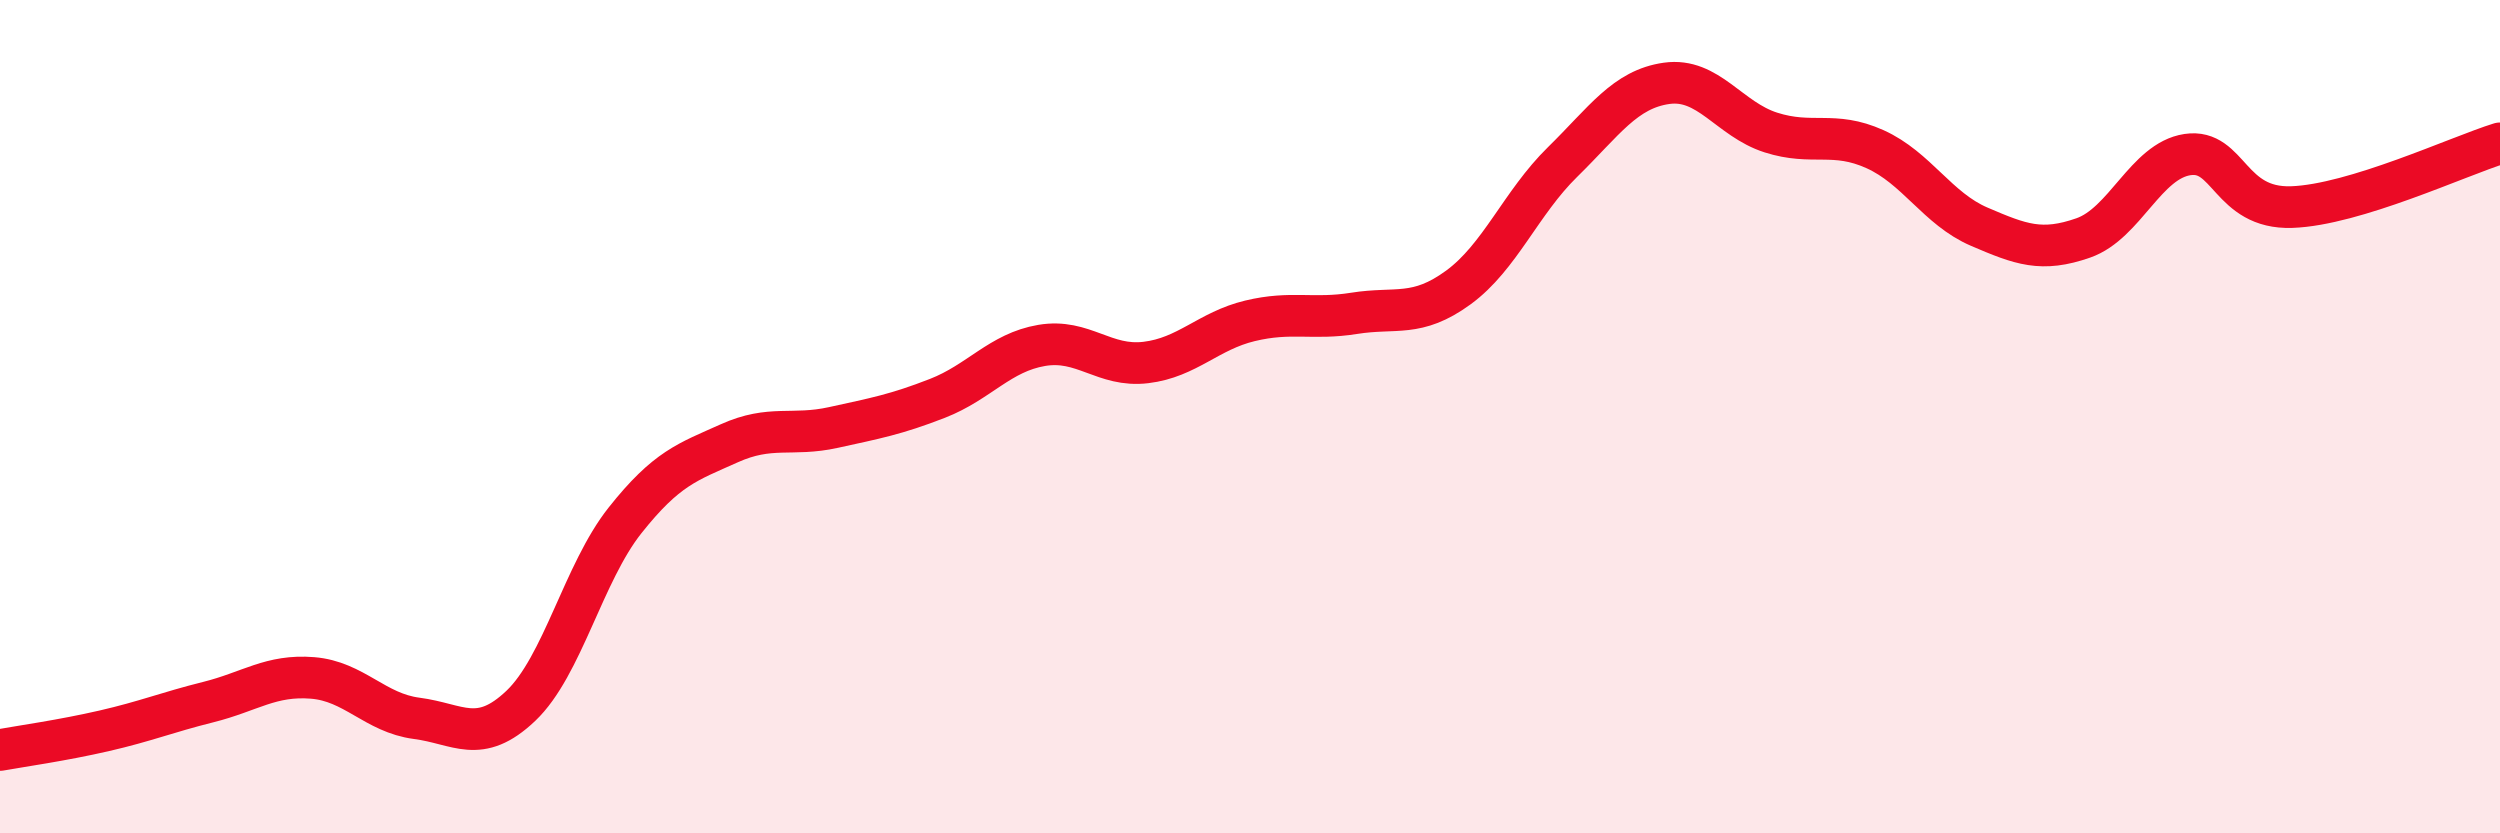
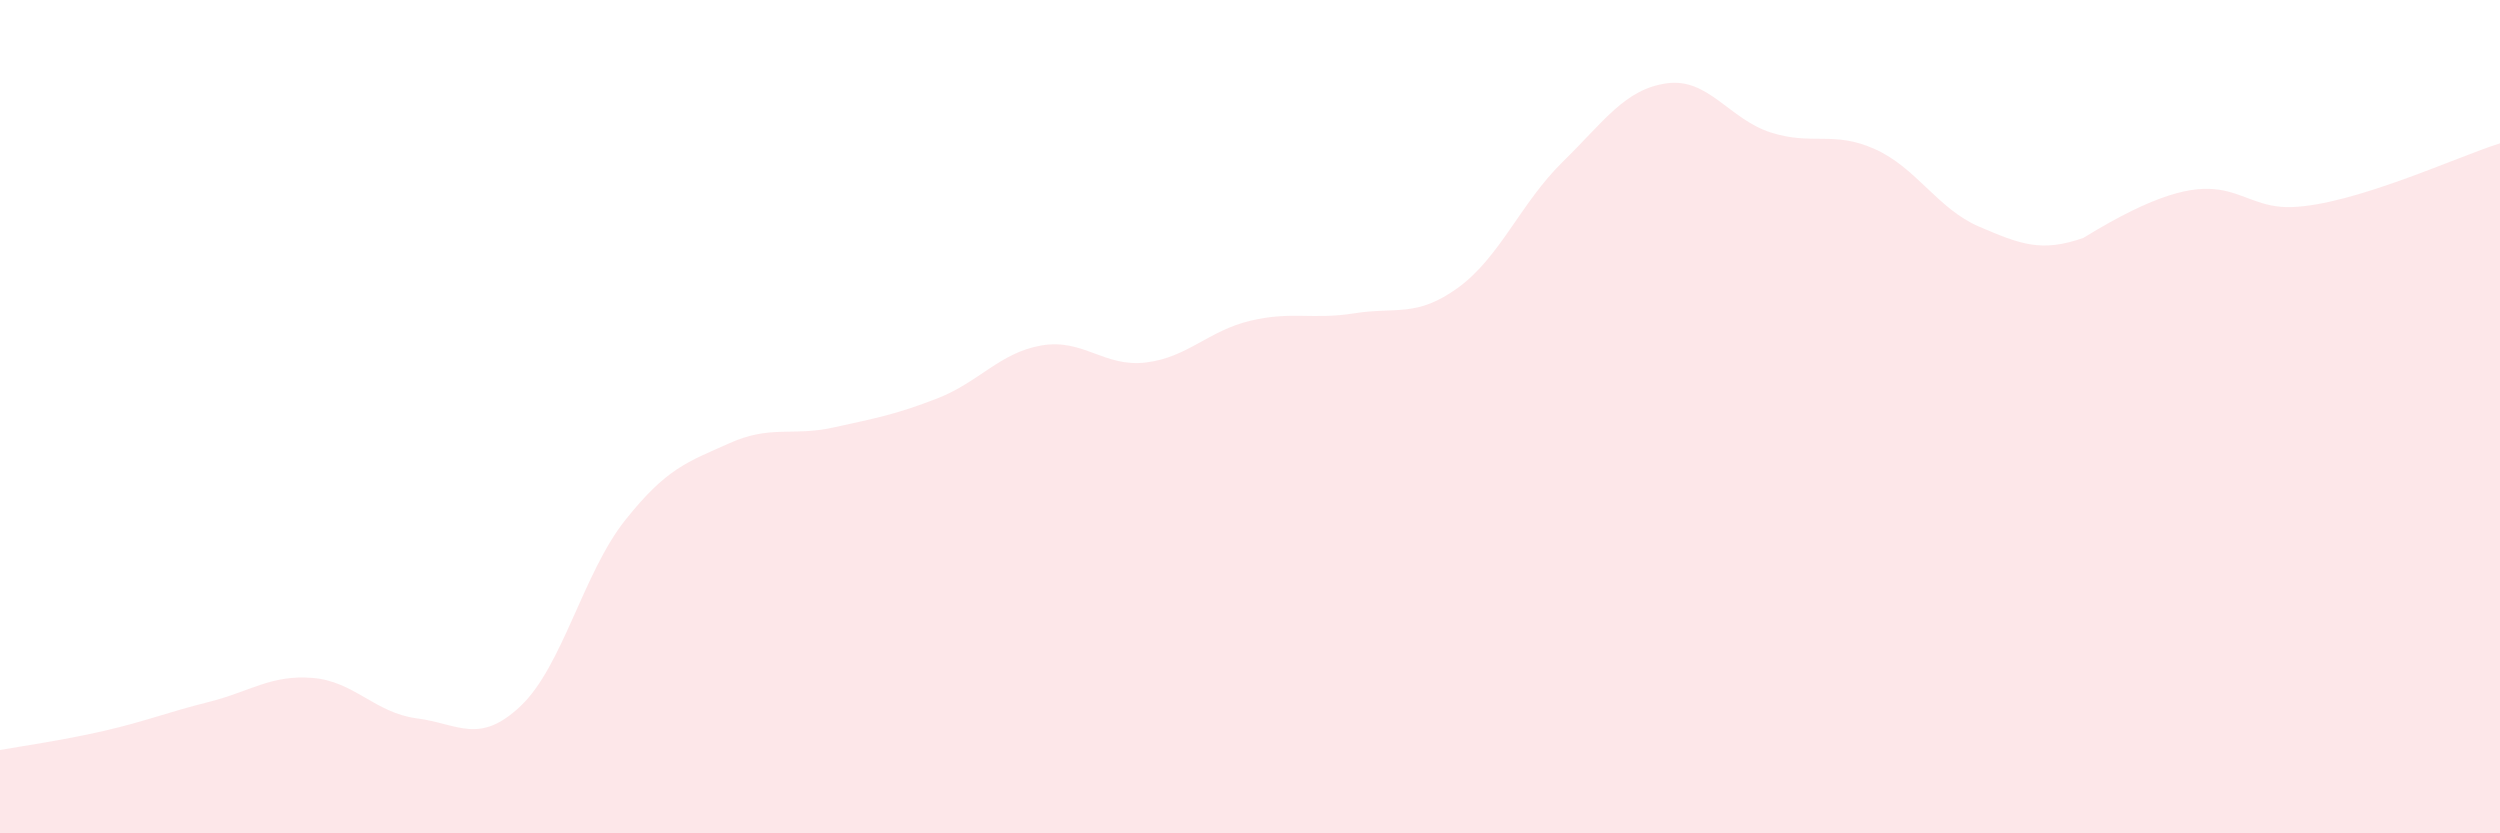
<svg xmlns="http://www.w3.org/2000/svg" width="60" height="20" viewBox="0 0 60 20">
-   <path d="M 0,18 C 0.5,17.91 1.5,17.77 2.5,17.54 C 3.5,17.31 4,17.1 5,16.85 C 6,16.6 6.5,16.19 7.5,16.27 C 8.5,16.35 9,17.11 10,17.24 C 11,17.37 11.5,17.89 12.5,16.94 C 13.5,15.99 14,13.75 15,12.49 C 16,11.23 16.5,11.09 17.5,10.64 C 18.5,10.19 19,10.48 20,10.26 C 21,10.04 21.5,9.95 22.5,9.56 C 23.5,9.17 24,8.46 25,8.29 C 26,8.12 26.5,8.82 27.5,8.7 C 28.5,8.58 29,7.94 30,7.7 C 31,7.46 31.5,7.68 32.5,7.52 C 33.5,7.36 34,7.63 35,6.9 C 36,6.17 36.5,4.87 37.5,3.89 C 38.5,2.91 39,2.14 40,2 C 41,1.86 41.5,2.86 42.5,3.18 C 43.5,3.5 44,3.13 45,3.58 C 46,4.03 46.5,5.01 47.5,5.44 C 48.5,5.87 49,6.06 50,5.71 C 51,5.36 51.5,3.86 52.5,3.71 C 53.5,3.56 53.5,5.02 55,4.97 C 56.5,4.92 59,3.75 60,3.44L60 20L0 20Z" fill="#EB0A25" opacity="0.1" stroke-linecap="round" stroke-linejoin="round" />
-   <path d="M 0,18 C 0.5,17.91 1.5,17.77 2.5,17.54 C 3.5,17.31 4,17.1 5,16.85 C 6,16.6 6.5,16.19 7.5,16.27 C 8.5,16.35 9,17.11 10,17.24 C 11,17.37 11.5,17.89 12.5,16.94 C 13.5,15.99 14,13.75 15,12.49 C 16,11.23 16.5,11.09 17.5,10.64 C 18.5,10.19 19,10.48 20,10.26 C 21,10.04 21.5,9.95 22.5,9.56 C 23.5,9.17 24,8.46 25,8.29 C 26,8.12 26.5,8.82 27.5,8.7 C 28.5,8.58 29,7.94 30,7.7 C 31,7.46 31.5,7.68 32.5,7.52 C 33.5,7.36 34,7.63 35,6.9 C 36,6.17 36.5,4.87 37.5,3.89 C 38.5,2.91 39,2.14 40,2 C 41,1.86 41.5,2.86 42.5,3.18 C 43.5,3.5 44,3.13 45,3.58 C 46,4.03 46.5,5.01 47.5,5.44 C 48.5,5.87 49,6.06 50,5.71 C 51,5.36 51.5,3.86 52.5,3.71 C 53.5,3.56 53.5,5.02 55,4.97 C 56.5,4.92 59,3.75 60,3.44" stroke="#EB0A25" stroke-width="1" fill="none" stroke-linecap="round" stroke-linejoin="round" />
+   <path d="M 0,18 C 0.5,17.91 1.5,17.77 2.5,17.54 C 3.5,17.31 4,17.1 5,16.85 C 6,16.6 6.5,16.19 7.5,16.27 C 8.5,16.35 9,17.11 10,17.24 C 11,17.37 11.5,17.89 12.5,16.94 C 13.5,15.99 14,13.75 15,12.49 C 16,11.23 16.5,11.09 17.5,10.64 C 18.5,10.19 19,10.48 20,10.26 C 21,10.04 21.5,9.95 22.5,9.56 C 23.5,9.17 24,8.46 25,8.29 C 26,8.12 26.5,8.82 27.5,8.7 C 28.5,8.58 29,7.94 30,7.7 C 31,7.46 31.5,7.68 32.5,7.52 C 33.5,7.36 34,7.63 35,6.9 C 36,6.17 36.5,4.87 37.5,3.89 C 38.5,2.91 39,2.14 40,2 C 41,1.86 41.5,2.86 42.5,3.18 C 43.5,3.5 44,3.13 45,3.58 C 46,4.03 46.5,5.01 47.5,5.44 C 48.5,5.87 49,6.06 50,5.71 C 53.5,3.56 53.5,5.02 55,4.97 C 56.5,4.92 59,3.75 60,3.44L60 20L0 20Z" fill="#EB0A25" opacity="0.1" stroke-linecap="round" stroke-linejoin="round" />
</svg>